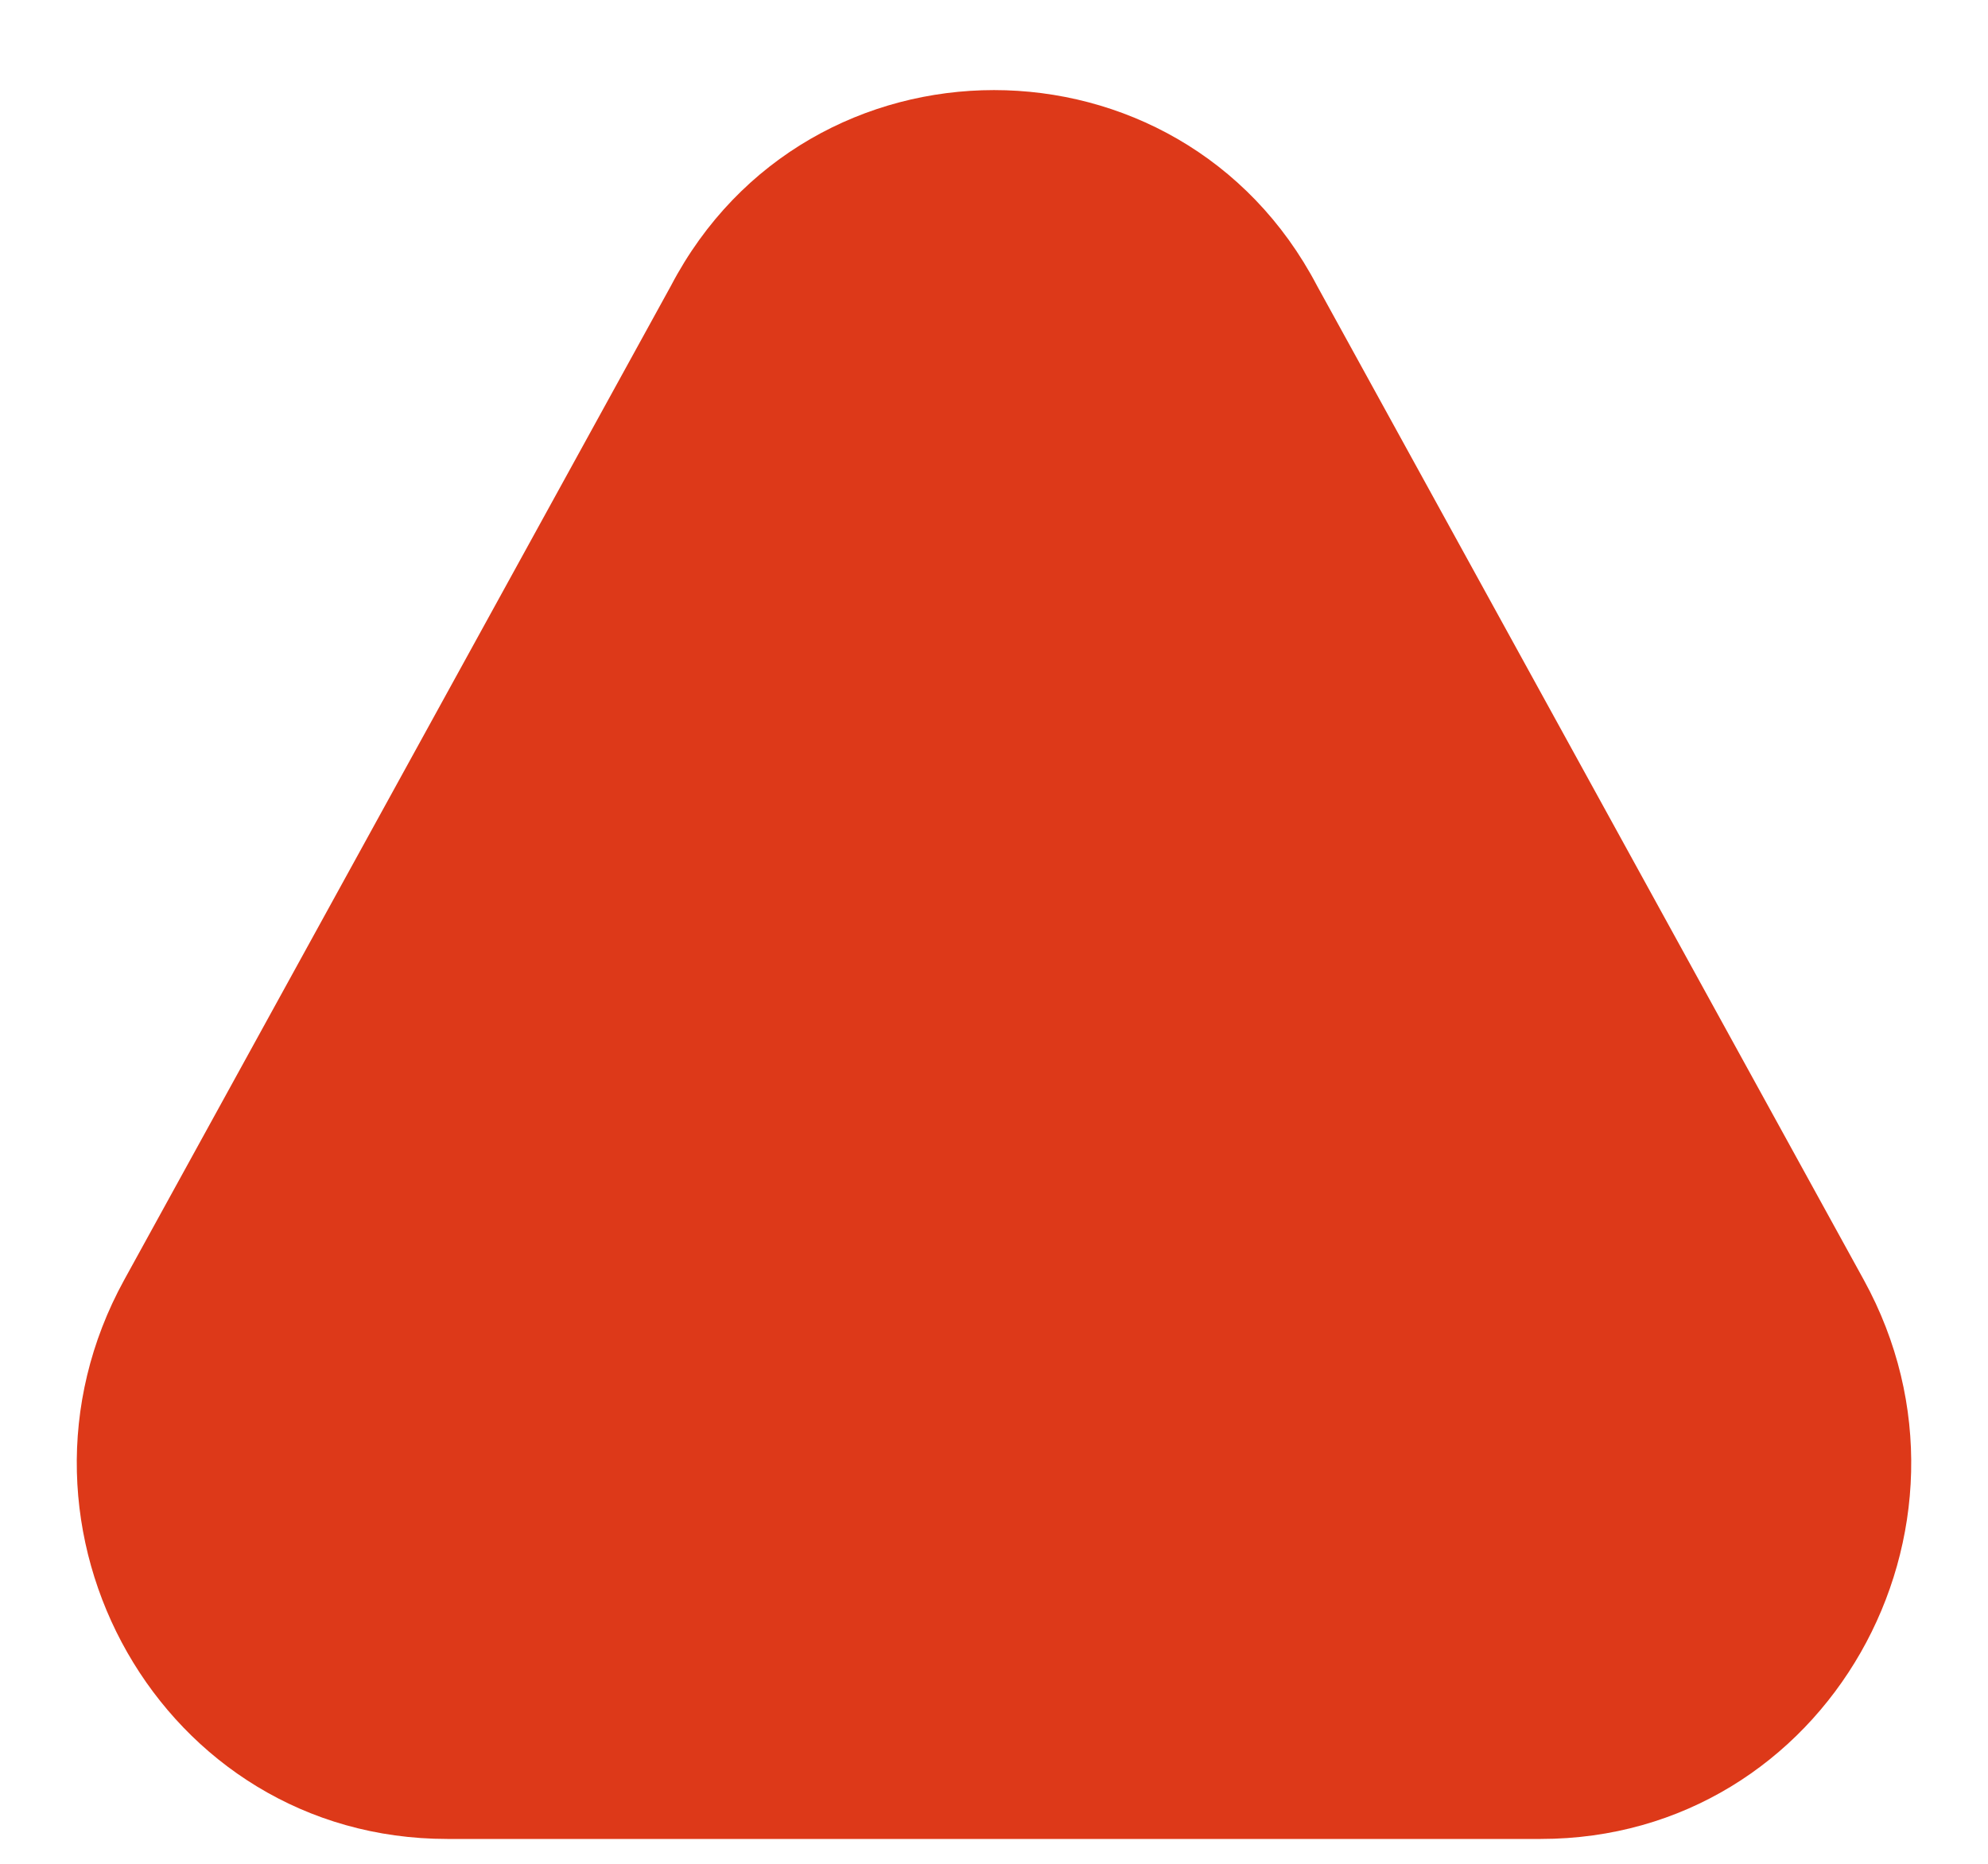
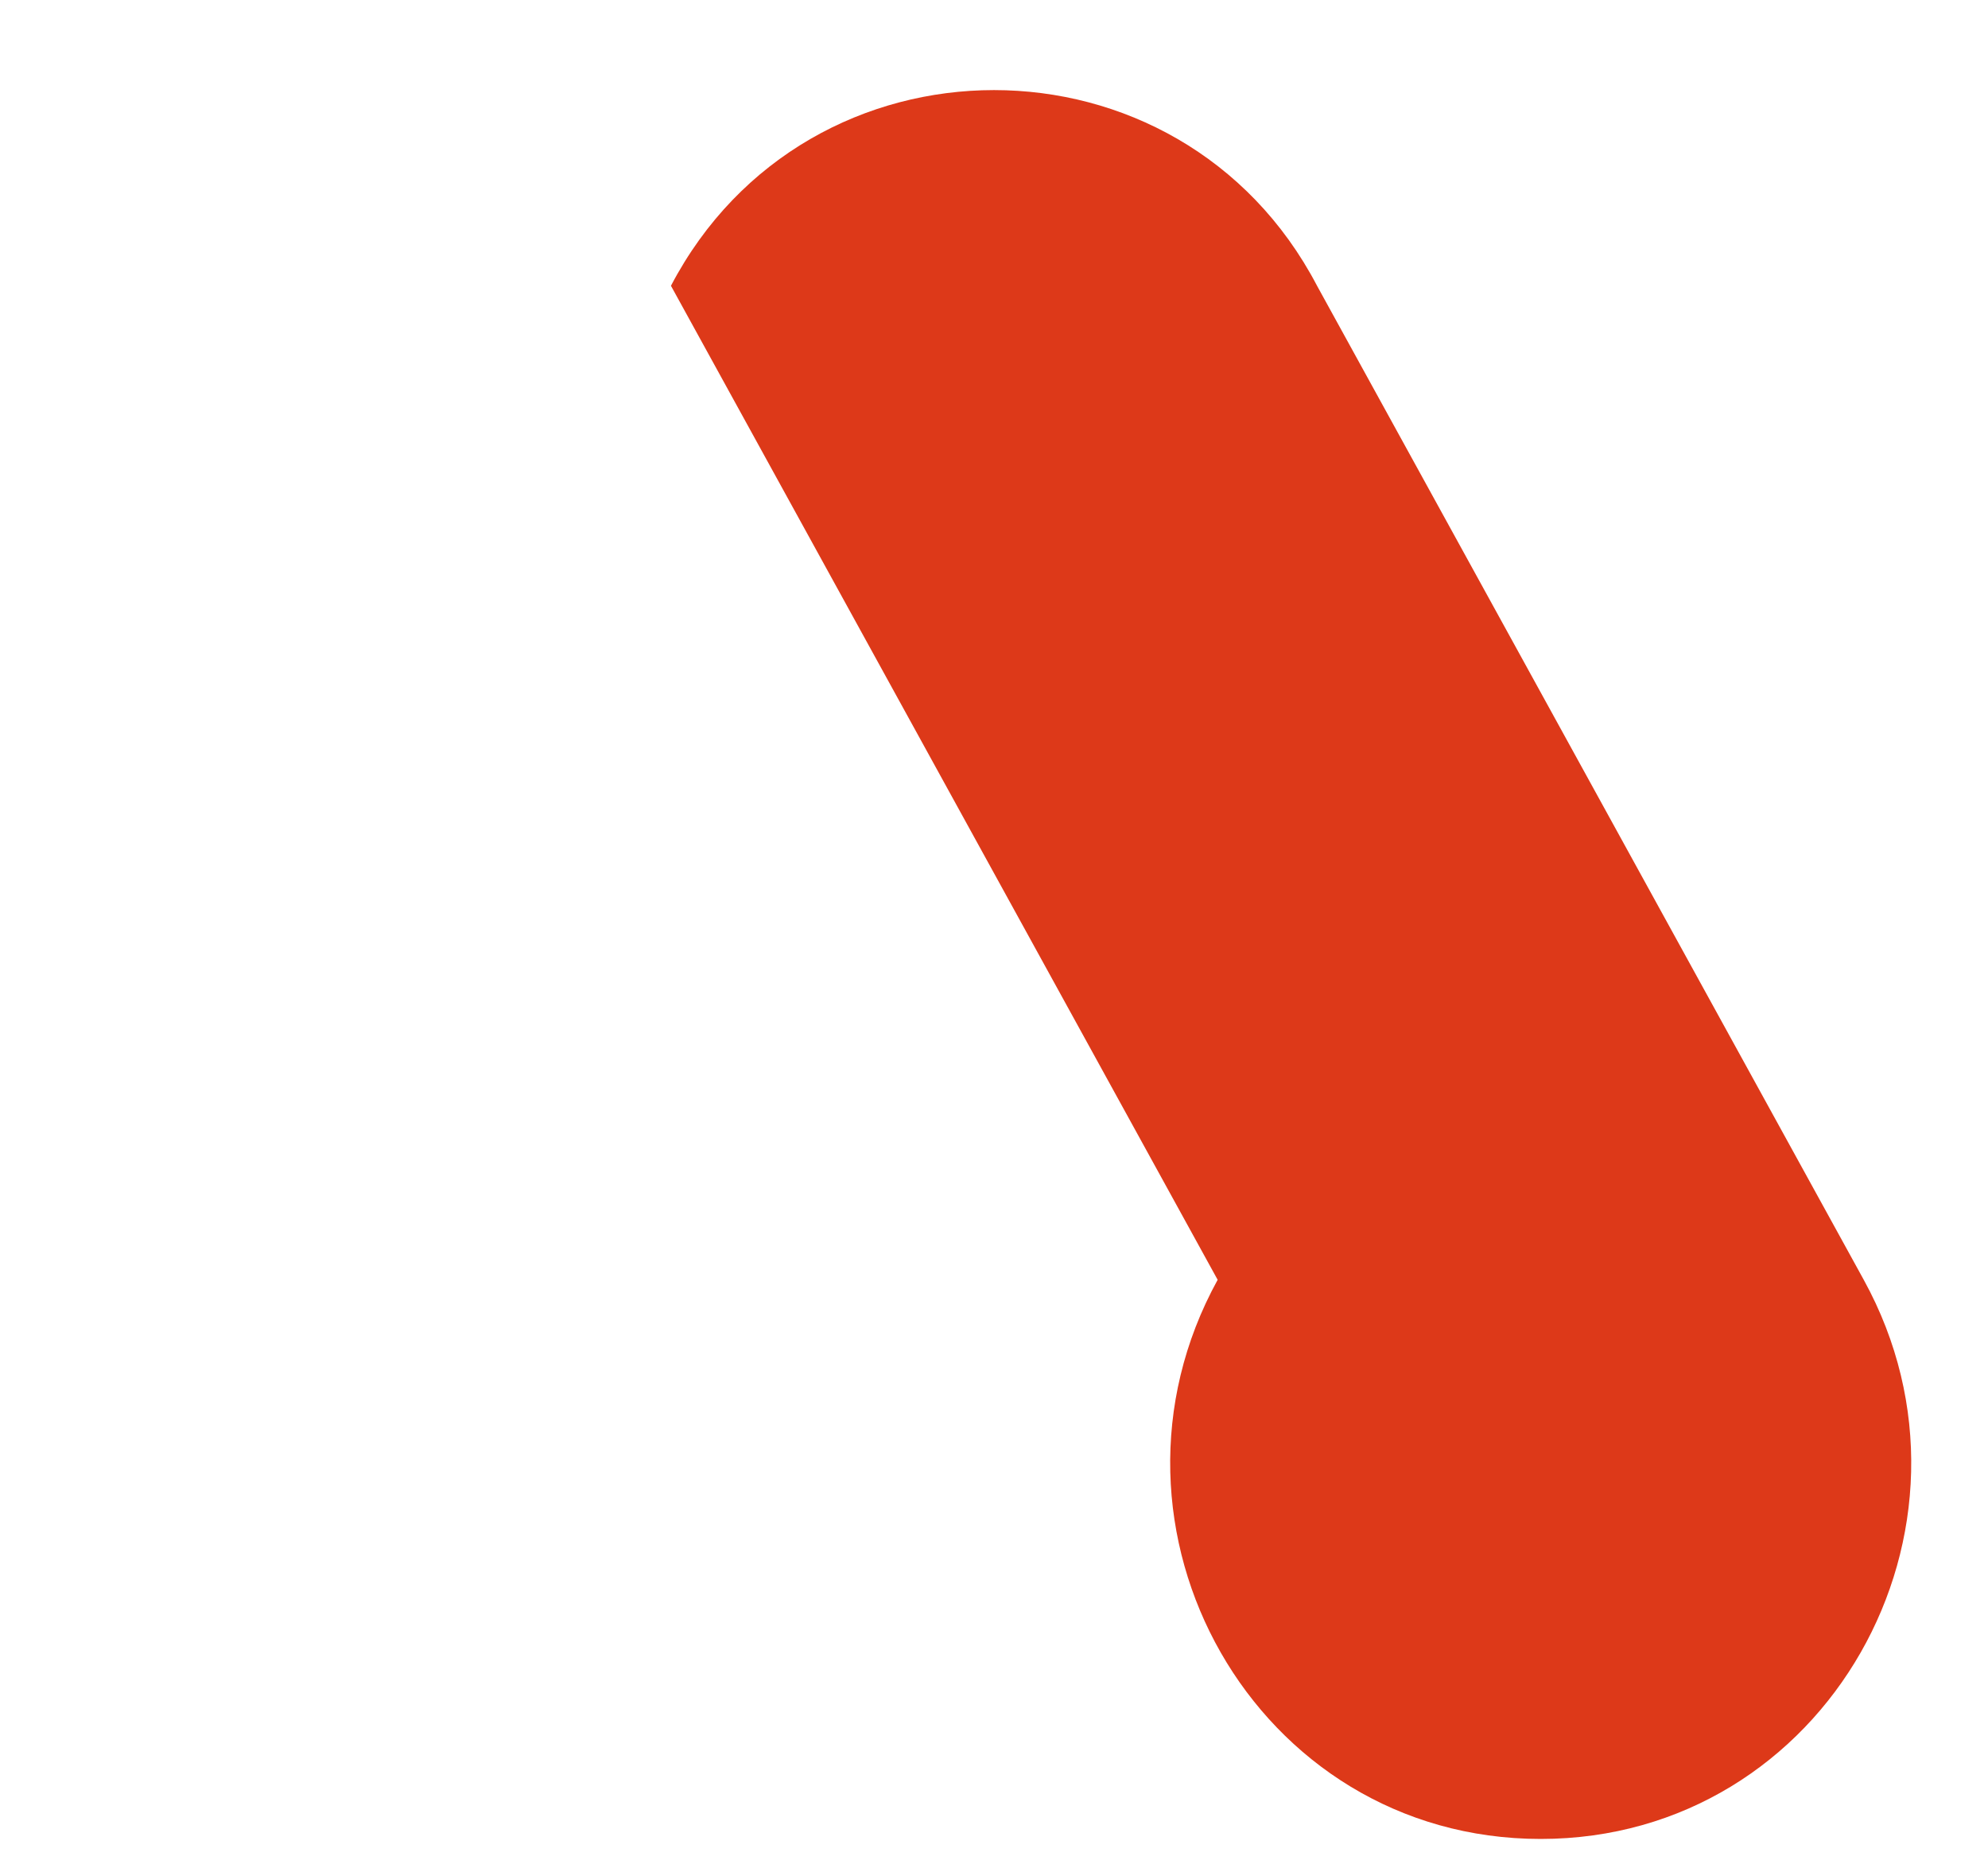
<svg xmlns="http://www.w3.org/2000/svg" id="Capa_1" data-name="Capa 1" version="1.1" viewBox="0 0 16 15">
  <defs>
    <style>
      .cls-1 {
        fill: #dd3919;
        stroke-width: 0px;
      }
    </style>
  </defs>
-   <path class="cls-1" d="M5.4,2.3C6.5.2,9.5.2,10.6,2.3l4.4,8c1.1,2-.3,4.5-2.6,4.5H3.6c-2.3,0-3.7-2.5-2.6-4.5L5.4,2.3Z" />
+   <path class="cls-1" d="M5.4,2.3C6.5.2,9.5.2,10.6,2.3l4.4,8c1.1,2-.3,4.5-2.6,4.5c-2.3,0-3.7-2.5-2.6-4.5L5.4,2.3Z" />
</svg>